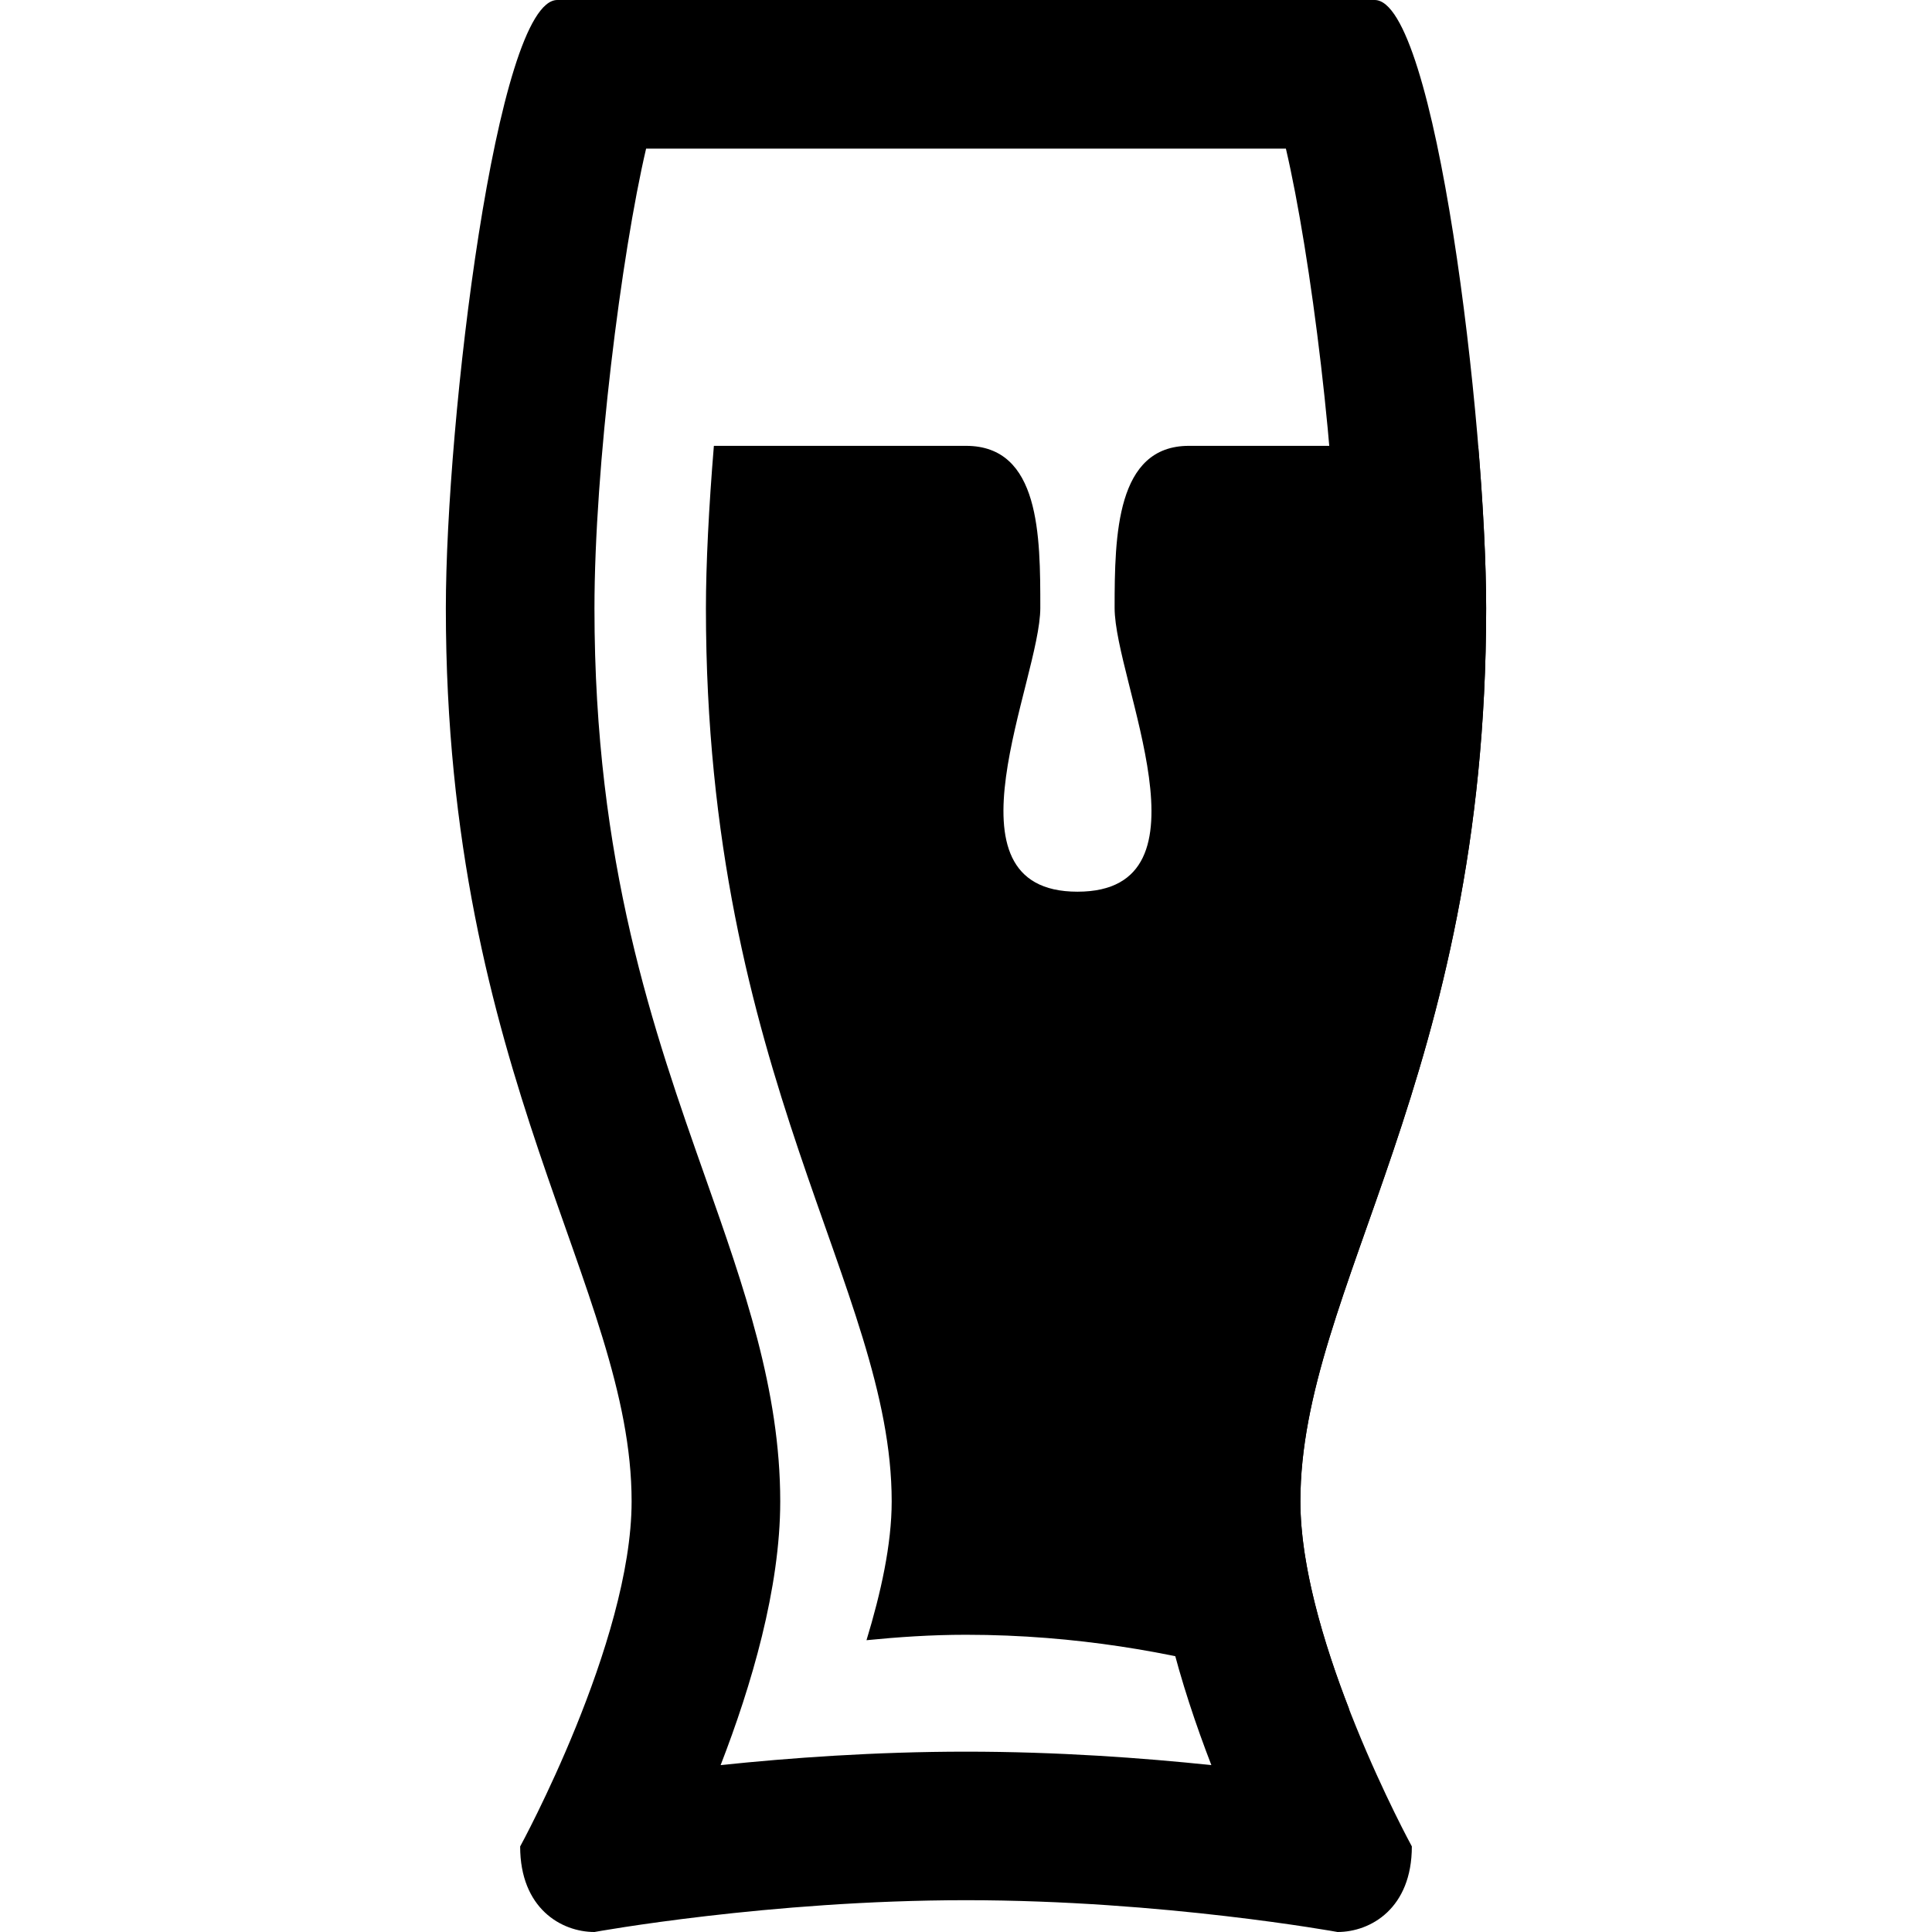
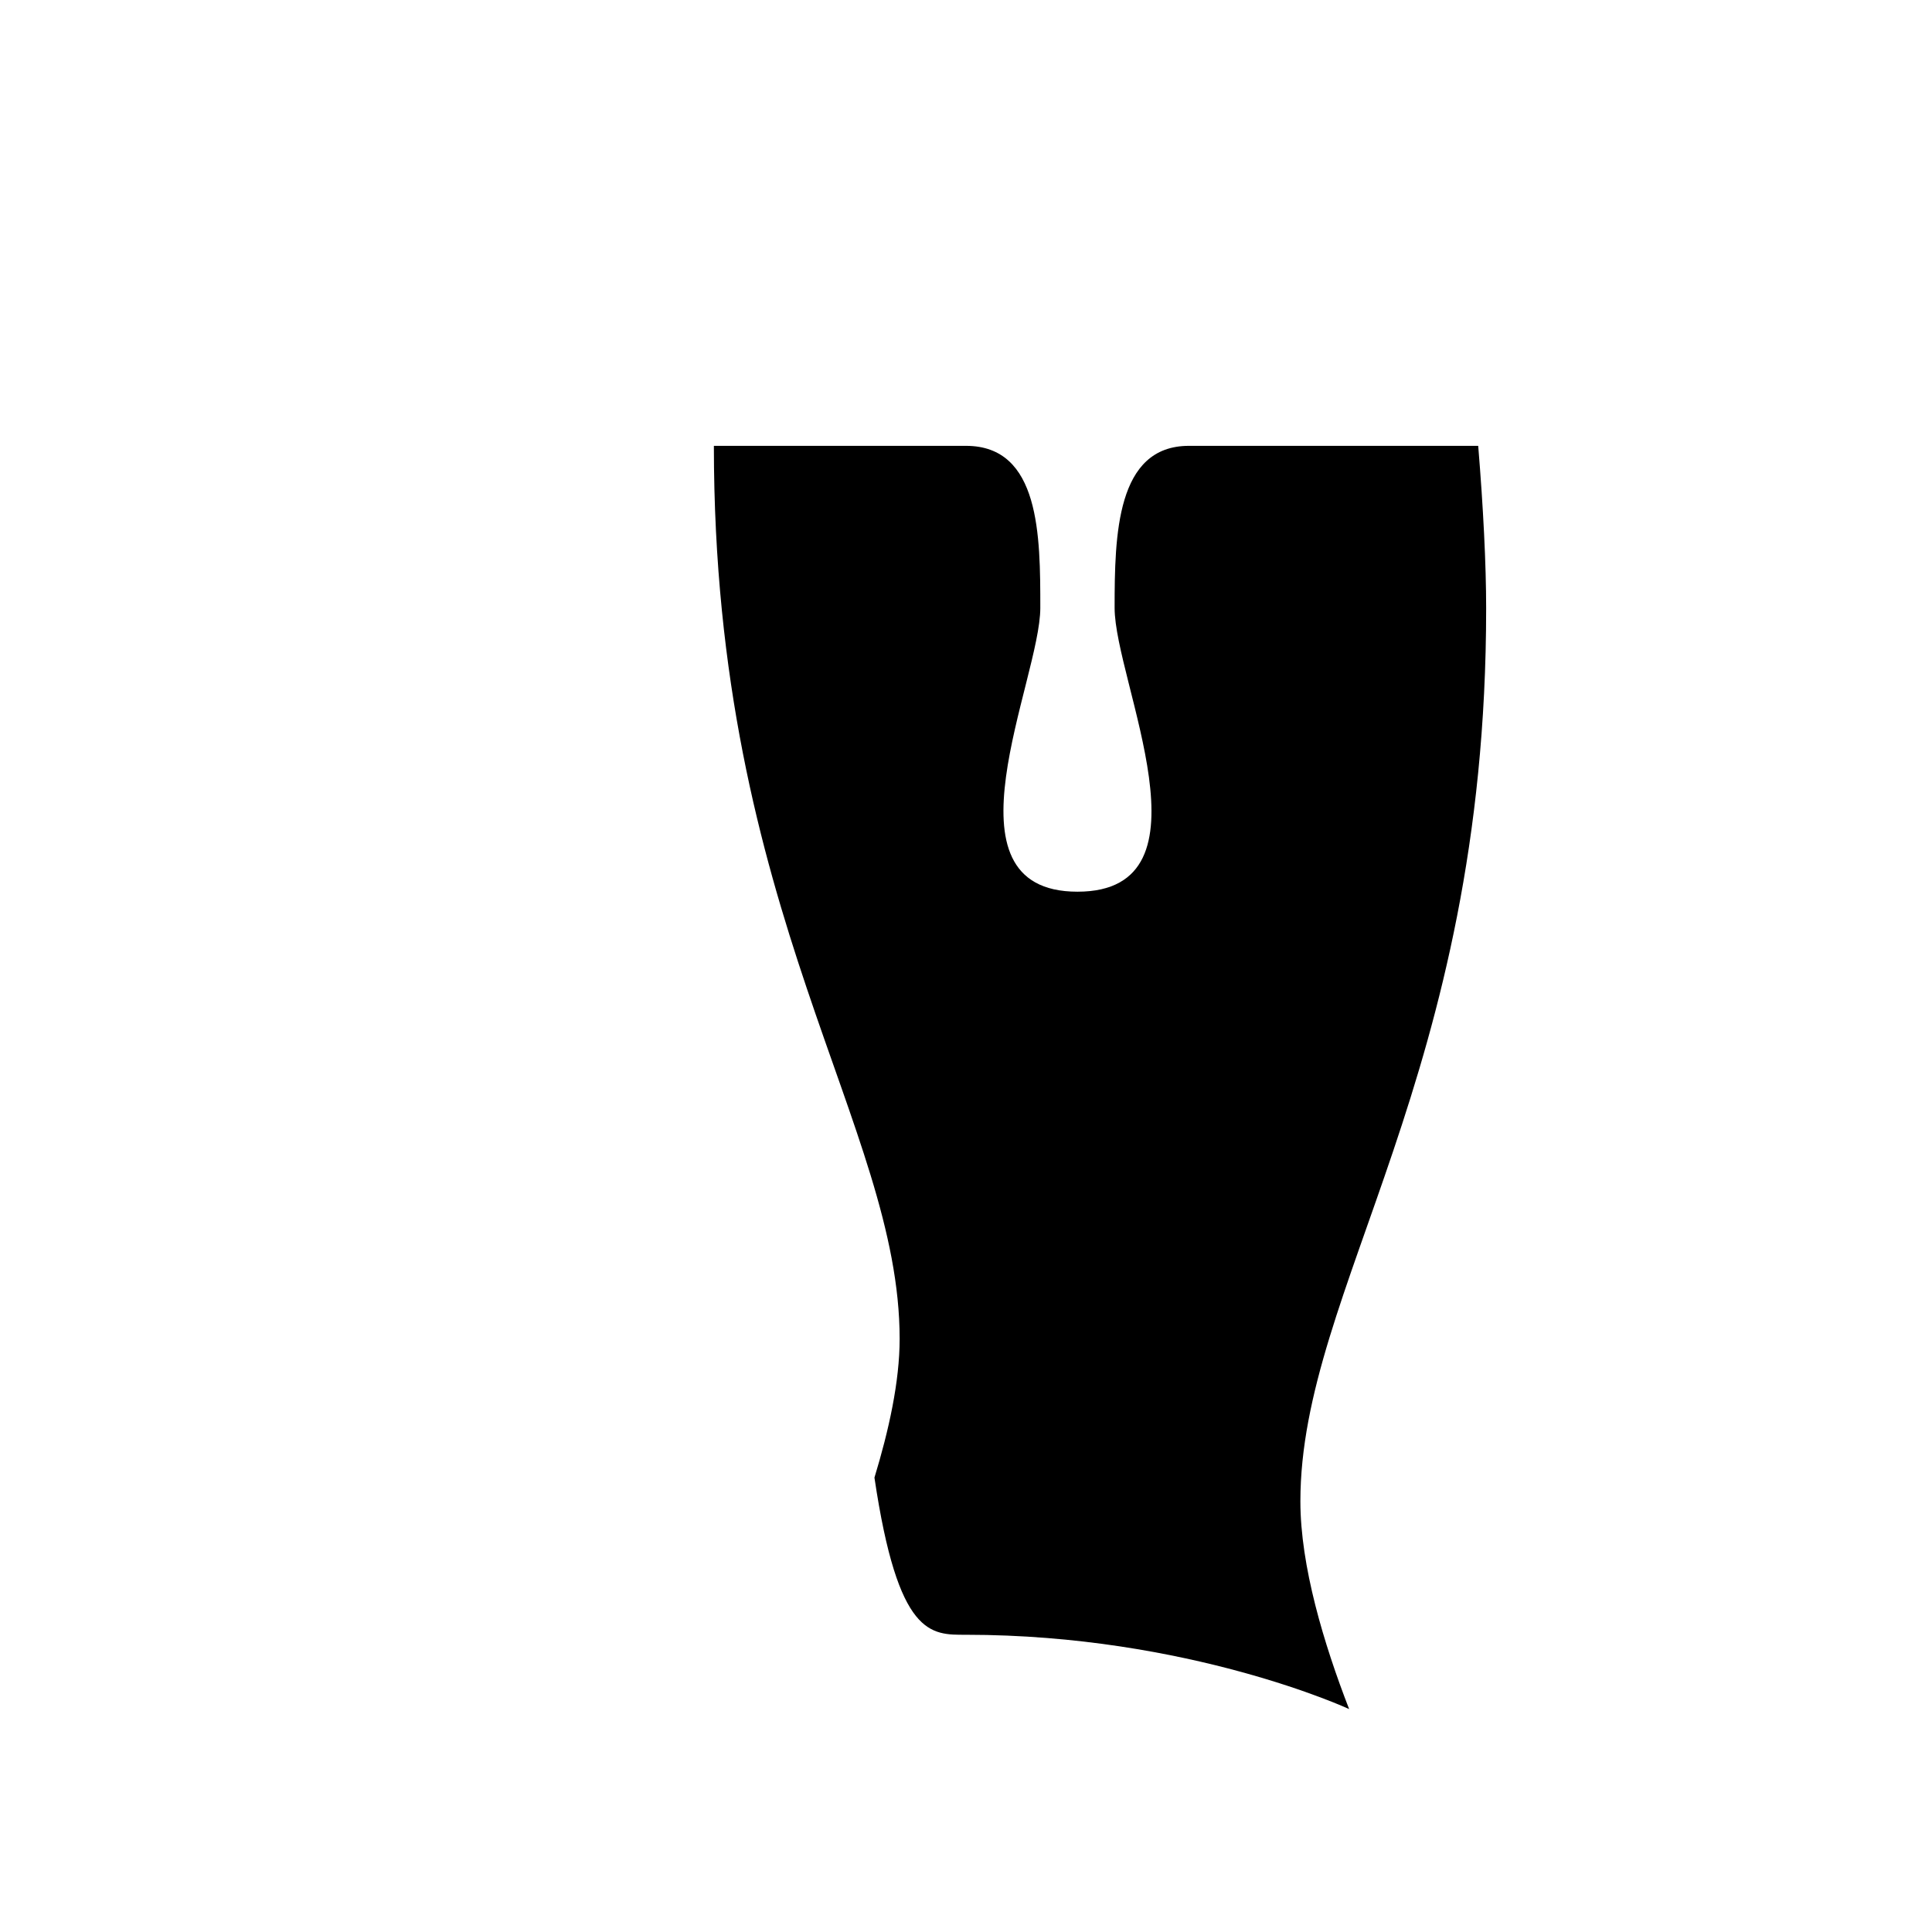
<svg xmlns="http://www.w3.org/2000/svg" version="1.1" id="Layer_1" x="0px" y="0px" width="26px" height="26px" viewBox="0 0 26 26" enable-background="new 0 0 26 26" xml:space="preserve">
-   <rect fill="none" width="26" height="26" />
  <g>
-     <path fill="#000000" d="M17.305,2C17.637,3.418,18,6.282,18,8.188c0,3.428-0.795,5.683-1.496,7.672   c-0.517,1.464-1.004,2.847-1.004,4.345c0,1.169,0.39,2.483,0.802,3.549c-0.924-0.097-2.079-0.181-3.302-0.181   s-2.378,0.084-3.302,0.181c0.413-1.065,0.802-2.38,0.802-3.549c0-1.498-0.487-2.881-1.003-4.345C8.795,13.87,8,11.616,8,8.188   C8,6.282,8.363,3.418,8.695,2H17.305 M18.5,0h-11C6.681,0,6,5.67,6,8.188c0,6.312,2.5,9.146,2.5,12.017   c0,1.901-1.5,4.644-1.5,4.644C7,25.682,7.554,26,8,26c0,0,2.346-0.428,5-0.428S18,26,18,26c0.446,0,1-0.318,1-1.152   c0,0-1.5-2.742-1.5-4.644c0-2.87,2.5-5.704,2.5-12.017C20,5.67,19.319,0,18.5,0L18.5,0z" />
-   </g>
-   <path fill="#000000" d="M20,8.188C20,7.595,19.961,6.826,19.893,6c0,0-2.916,0-3.893,0s-1,1.199-1,2.181S16.398,12,14.5,12  S14,9.15,14,8.181S13.998,6,13,6S9.607,6,9.607,6C9.539,6.826,9.5,7.595,9.5,8.188c0,6.312,2.5,9.146,2.5,12.017  c0,0.579-0.146,1.234-0.339,1.868C12.086,22.031,12.527,22,13,22c3,0,5.156,1,5.156,1c-0.341-0.879-0.656-1.925-0.656-2.796  C17.5,17.334,20,14.5,20,8.188z" />
+     </g>
+   <path fill="#000000" d="M20,8.188C20,7.595,19.961,6.826,19.893,6c0,0-2.916,0-3.893,0s-1,1.199-1,2.181S16.398,12,14.5,12  S14,9.15,14,8.181S13.998,6,13,6S9.607,6,9.607,6c0,6.312,2.5,9.146,2.5,12.017  c0,0.579-0.146,1.234-0.339,1.868C12.086,22.031,12.527,22,13,22c3,0,5.156,1,5.156,1c-0.341-0.879-0.656-1.925-0.656-2.796  C17.5,17.334,20,14.5,20,8.188z" />
</svg>